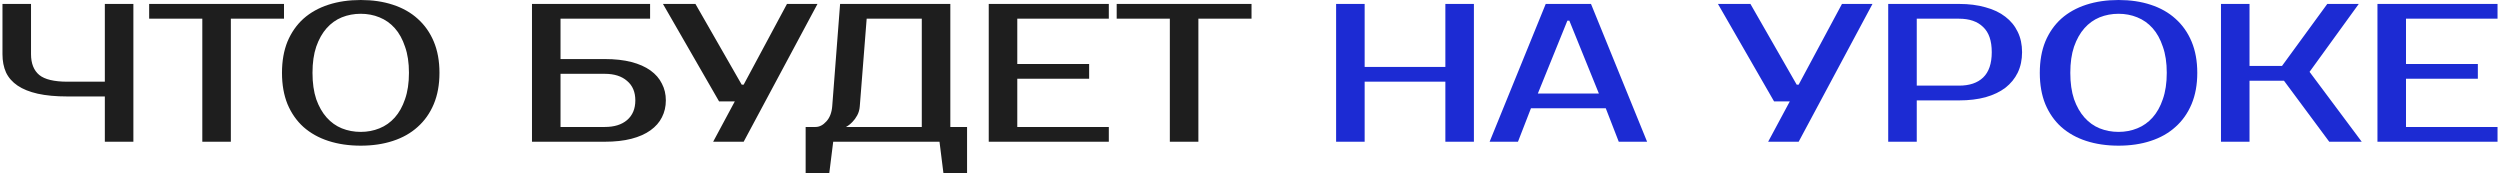
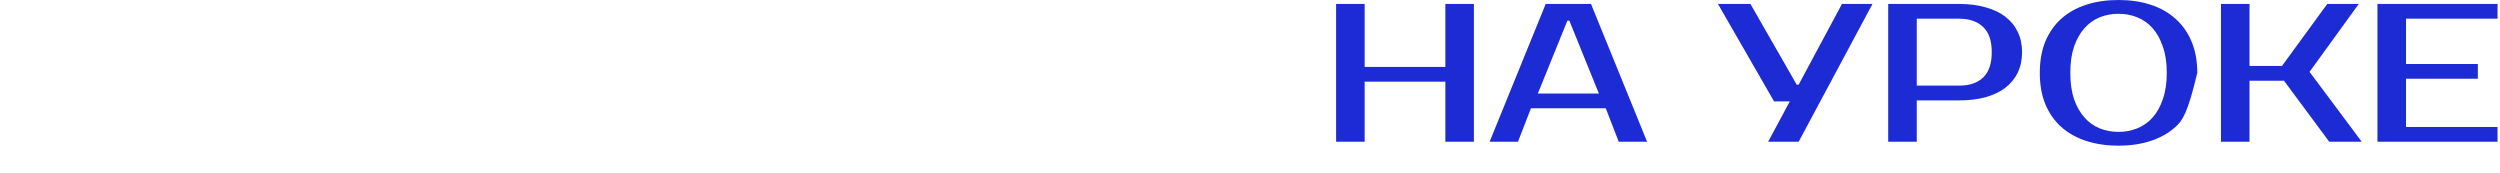
<svg xmlns="http://www.w3.org/2000/svg" width="635" height="44" viewBox="0 0 635 44" fill="none">
-   <path d="M17.128 24.5C14.195 24.5 11.678 24.267 9.578 23.8C7.511 23.333 5.811 22.65 4.478 21.75C3.145 20.85 2.161 19.733 1.528 18.4C0.928 17.067 0.628 15.517 0.628 13.75V1H7.878V13.75C7.878 16.117 8.578 17.883 9.978 19.05C11.378 20.183 13.761 20.75 17.128 20.75H26.628V1H33.878V36H26.628V24.5H17.128ZM72.136 4.75H58.636V36H51.386V4.75H37.886V1H72.136V4.75ZM91.624 3.5C89.924 3.5 88.324 3.8 86.824 4.4C85.357 5 84.074 5.917 82.974 7.15C81.874 8.383 80.991 9.95 80.324 11.85C79.691 13.717 79.374 15.933 79.374 18.5C79.374 21.067 79.691 23.3 80.324 25.2C80.991 27.067 81.874 28.617 82.974 29.85C84.074 31.083 85.357 32 86.824 32.6C88.324 33.2 89.924 33.5 91.624 33.5C93.324 33.5 94.907 33.2 96.374 32.6C97.874 32 99.174 31.083 100.274 29.85C101.374 28.617 102.241 27.067 102.874 25.2C103.541 23.3 103.874 21.067 103.874 18.5C103.874 15.933 103.541 13.717 102.874 11.85C102.241 9.95 101.374 8.383 100.274 7.15C99.174 5.917 97.874 5 96.374 4.4C94.907 3.8 93.324 3.5 91.624 3.5ZM91.624 -1.43051e-06C94.624 -1.43051e-06 97.341 0.4 99.774 1.2C102.241 2 104.341 3.183 106.074 4.75C107.841 6.317 109.207 8.25 110.174 10.55C111.141 12.85 111.624 15.5 111.624 18.5C111.624 21.5 111.141 24.15 110.174 26.45C109.207 28.75 107.841 30.683 106.074 32.25C104.341 33.817 102.241 35 99.774 35.8C97.341 36.6 94.624 37 91.624 37C88.624 37 85.891 36.6 83.424 35.8C80.957 35 78.841 33.817 77.074 32.25C75.341 30.683 73.991 28.75 73.024 26.45C72.091 24.15 71.624 21.5 71.624 18.5C71.624 15.5 72.091 12.85 73.024 10.55C73.991 8.25 75.341 6.317 77.074 4.75C78.841 3.183 80.957 2 83.424 1.2C85.891 0.4 88.624 -1.43051e-06 91.624 -1.43051e-06ZM153.624 15C156.191 15 158.441 15.25 160.374 15.75C162.307 16.25 163.924 16.967 165.224 17.9C166.524 18.833 167.491 19.95 168.124 21.25C168.791 22.517 169.124 23.933 169.124 25.5C169.124 27.067 168.791 28.5 168.124 29.8C167.491 31.067 166.524 32.167 165.224 33.1C163.924 34.033 162.307 34.75 160.374 35.25C158.441 35.75 156.191 36 153.624 36H135.124V1H165.124V4.75H142.374V15H153.624ZM142.374 18.75V32.25H153.624C156.024 32.25 157.907 31.667 159.274 30.5C160.674 29.3 161.374 27.633 161.374 25.5C161.374 23.367 160.674 21.717 159.274 20.55C157.907 19.35 156.024 18.75 153.624 18.75H142.374ZM207.642 1L188.892 36H181.142L186.642 25.75H182.642L168.392 1H176.642L188.392 21.5H188.892L199.892 1H207.642ZM207.134 32.25C208.134 32.25 209.05 31.783 209.884 30.85C210.75 29.917 211.25 28.633 211.384 27L213.384 1H241.384V32.25H245.634V44H239.634L238.634 36H211.634L210.634 44H204.634V32.25H207.134ZM218.384 27C218.317 27.867 218.1 28.633 217.734 29.3C217.367 29.967 216.967 30.517 216.534 30.95C216.034 31.483 215.484 31.917 214.884 32.25H234.134V4.75H220.134L218.384 27ZM258.39 4.75V16.25H276.64V20H258.39V32.25H281.64V36H251.14V1H281.64V4.75H258.39ZM317.888 4.75H304.388V36H297.138V4.75H283.638V1H317.888V4.75Z" fill="#1E1E1E" />
-   <path d="M374.372 1V36H367.122V20.75H346.622V36H339.372V1H346.622V17H367.122V1H374.372ZM390.614 23.75H406.114L398.614 5.25H398.114L390.614 23.75ZM404.114 1L418.364 36H411.164L407.864 27.5H388.864L385.564 36H378.364L392.614 1H404.114ZM475.61 1L456.86 36H449.11L454.61 25.75H450.61L436.36 1H444.61L456.36 21.5H456.86L467.86 1H475.61ZM497.606 1C500.106 1 502.34 1.283 504.306 1.85C506.306 2.383 507.99 3.183 509.356 4.25C510.723 5.283 511.773 6.567 512.506 8.1C513.24 9.6 513.606 11.317 513.606 13.25C513.606 15.183 513.24 16.917 512.506 18.45C511.773 19.95 510.723 21.233 509.356 22.3C507.99 23.333 506.306 24.133 504.306 24.7C502.34 25.233 500.106 25.5 497.606 25.5H486.856V36H479.606V1H497.606ZM486.856 4.75V21.75H497.606C500.24 21.75 502.273 21.067 503.706 19.7C505.173 18.3 505.906 16.15 505.906 13.25C505.906 10.35 505.173 8.217 503.706 6.85C502.273 5.45 500.24 4.75 497.606 4.75H486.856ZM538.108 3.5C536.408 3.5 534.808 3.8 533.308 4.4C531.842 5 530.558 5.917 529.458 7.15C528.358 8.383 527.475 9.95 526.808 11.85C526.175 13.717 525.858 15.933 525.858 18.5C525.858 21.067 526.175 23.3 526.808 25.2C527.475 27.067 528.358 28.617 529.458 29.85C530.558 31.083 531.842 32 533.308 32.6C534.808 33.2 536.408 33.5 538.108 33.5C539.808 33.5 541.392 33.2 542.858 32.6C544.358 32 545.658 31.083 546.758 29.85C547.858 28.617 548.725 27.067 549.358 25.2C550.025 23.3 550.358 21.067 550.358 18.5C550.358 15.933 550.025 13.717 549.358 11.85C548.725 9.95 547.858 8.383 546.758 7.15C545.658 5.917 544.358 5 542.858 4.4C541.392 3.8 539.808 3.5 538.108 3.5ZM538.108 -1.43051e-06C541.108 -1.43051e-06 543.825 0.4 546.258 1.2C548.725 2 550.825 3.183 552.558 4.75C554.325 6.317 555.692 8.25 556.658 10.55C557.625 12.85 558.108 15.5 558.108 18.5C558.108 21.5 557.625 24.15 556.658 26.45C555.692 28.75 554.325 30.683 552.558 32.25C550.825 33.817 548.725 35 546.258 35.8C543.825 36.6 541.108 37 538.108 37C535.108 37 532.375 36.6 529.908 35.8C527.442 35 525.325 33.817 523.558 32.25C521.825 30.683 520.475 28.75 519.508 26.45C518.575 24.15 518.108 21.5 518.108 18.5C518.108 15.5 518.575 12.85 519.508 10.55C520.475 8.25 521.825 6.317 523.558 4.75C525.325 3.183 527.442 2 529.908 1.2C532.375 0.4 535.108 -1.43051e-06 538.108 -1.43051e-06ZM586.628 18.25L599.878 36H591.628L580.128 20.5H571.378V36H564.128V1H571.378V16.75H579.628L591.128 1H599.128L586.628 18.25ZM611.124 4.75V16.25H629.374V20H611.124V32.25H634.374V36H603.874V1H634.374V4.75H611.124Z" fill="#1C2BD3" />
+   <path d="M374.372 1V36H367.122V20.75H346.622V36H339.372V1H346.622V17H367.122V1H374.372ZM390.614 23.75H406.114L398.614 5.25H398.114L390.614 23.75ZM404.114 1L418.364 36H411.164L407.864 27.5H388.864L385.564 36H378.364L392.614 1H404.114ZM475.61 1L456.86 36H449.11L454.61 25.75H450.61L436.36 1H444.61L456.36 21.5H456.86L467.86 1H475.61ZM497.606 1C500.106 1 502.34 1.283 504.306 1.85C506.306 2.383 507.99 3.183 509.356 4.25C510.723 5.283 511.773 6.567 512.506 8.1C513.24 9.6 513.606 11.317 513.606 13.25C513.606 15.183 513.24 16.917 512.506 18.45C511.773 19.95 510.723 21.233 509.356 22.3C507.99 23.333 506.306 24.133 504.306 24.7C502.34 25.233 500.106 25.5 497.606 25.5H486.856V36H479.606V1H497.606ZM486.856 4.75V21.75H497.606C500.24 21.75 502.273 21.067 503.706 19.7C505.173 18.3 505.906 16.15 505.906 13.25C505.906 10.35 505.173 8.217 503.706 6.85C502.273 5.45 500.24 4.75 497.606 4.75H486.856ZM538.108 3.5C536.408 3.5 534.808 3.8 533.308 4.4C531.842 5 530.558 5.917 529.458 7.15C528.358 8.383 527.475 9.95 526.808 11.85C526.175 13.717 525.858 15.933 525.858 18.5C525.858 21.067 526.175 23.3 526.808 25.2C527.475 27.067 528.358 28.617 529.458 29.85C530.558 31.083 531.842 32 533.308 32.6C534.808 33.2 536.408 33.5 538.108 33.5C539.808 33.5 541.392 33.2 542.858 32.6C544.358 32 545.658 31.083 546.758 29.85C547.858 28.617 548.725 27.067 549.358 25.2C550.025 23.3 550.358 21.067 550.358 18.5C550.358 15.933 550.025 13.717 549.358 11.85C548.725 9.95 547.858 8.383 546.758 7.15C545.658 5.917 544.358 5 542.858 4.4C541.392 3.8 539.808 3.5 538.108 3.5ZM538.108 -1.43051e-06C541.108 -1.43051e-06 543.825 0.4 546.258 1.2C548.725 2 550.825 3.183 552.558 4.75C554.325 6.317 555.692 8.25 556.658 10.55C557.625 12.85 558.108 15.5 558.108 18.5C555.692 28.75 554.325 30.683 552.558 32.25C550.825 33.817 548.725 35 546.258 35.8C543.825 36.6 541.108 37 538.108 37C535.108 37 532.375 36.6 529.908 35.8C527.442 35 525.325 33.817 523.558 32.25C521.825 30.683 520.475 28.75 519.508 26.45C518.575 24.15 518.108 21.5 518.108 18.5C518.108 15.5 518.575 12.85 519.508 10.55C520.475 8.25 521.825 6.317 523.558 4.75C525.325 3.183 527.442 2 529.908 1.2C532.375 0.4 535.108 -1.43051e-06 538.108 -1.43051e-06ZM586.628 18.25L599.878 36H591.628L580.128 20.5H571.378V36H564.128V1H571.378V16.75H579.628L591.128 1H599.128L586.628 18.25ZM611.124 4.75V16.25H629.374V20H611.124V32.25H634.374V36H603.874V1H634.374V4.75H611.124Z" fill="#1C2BD3" />
</svg>